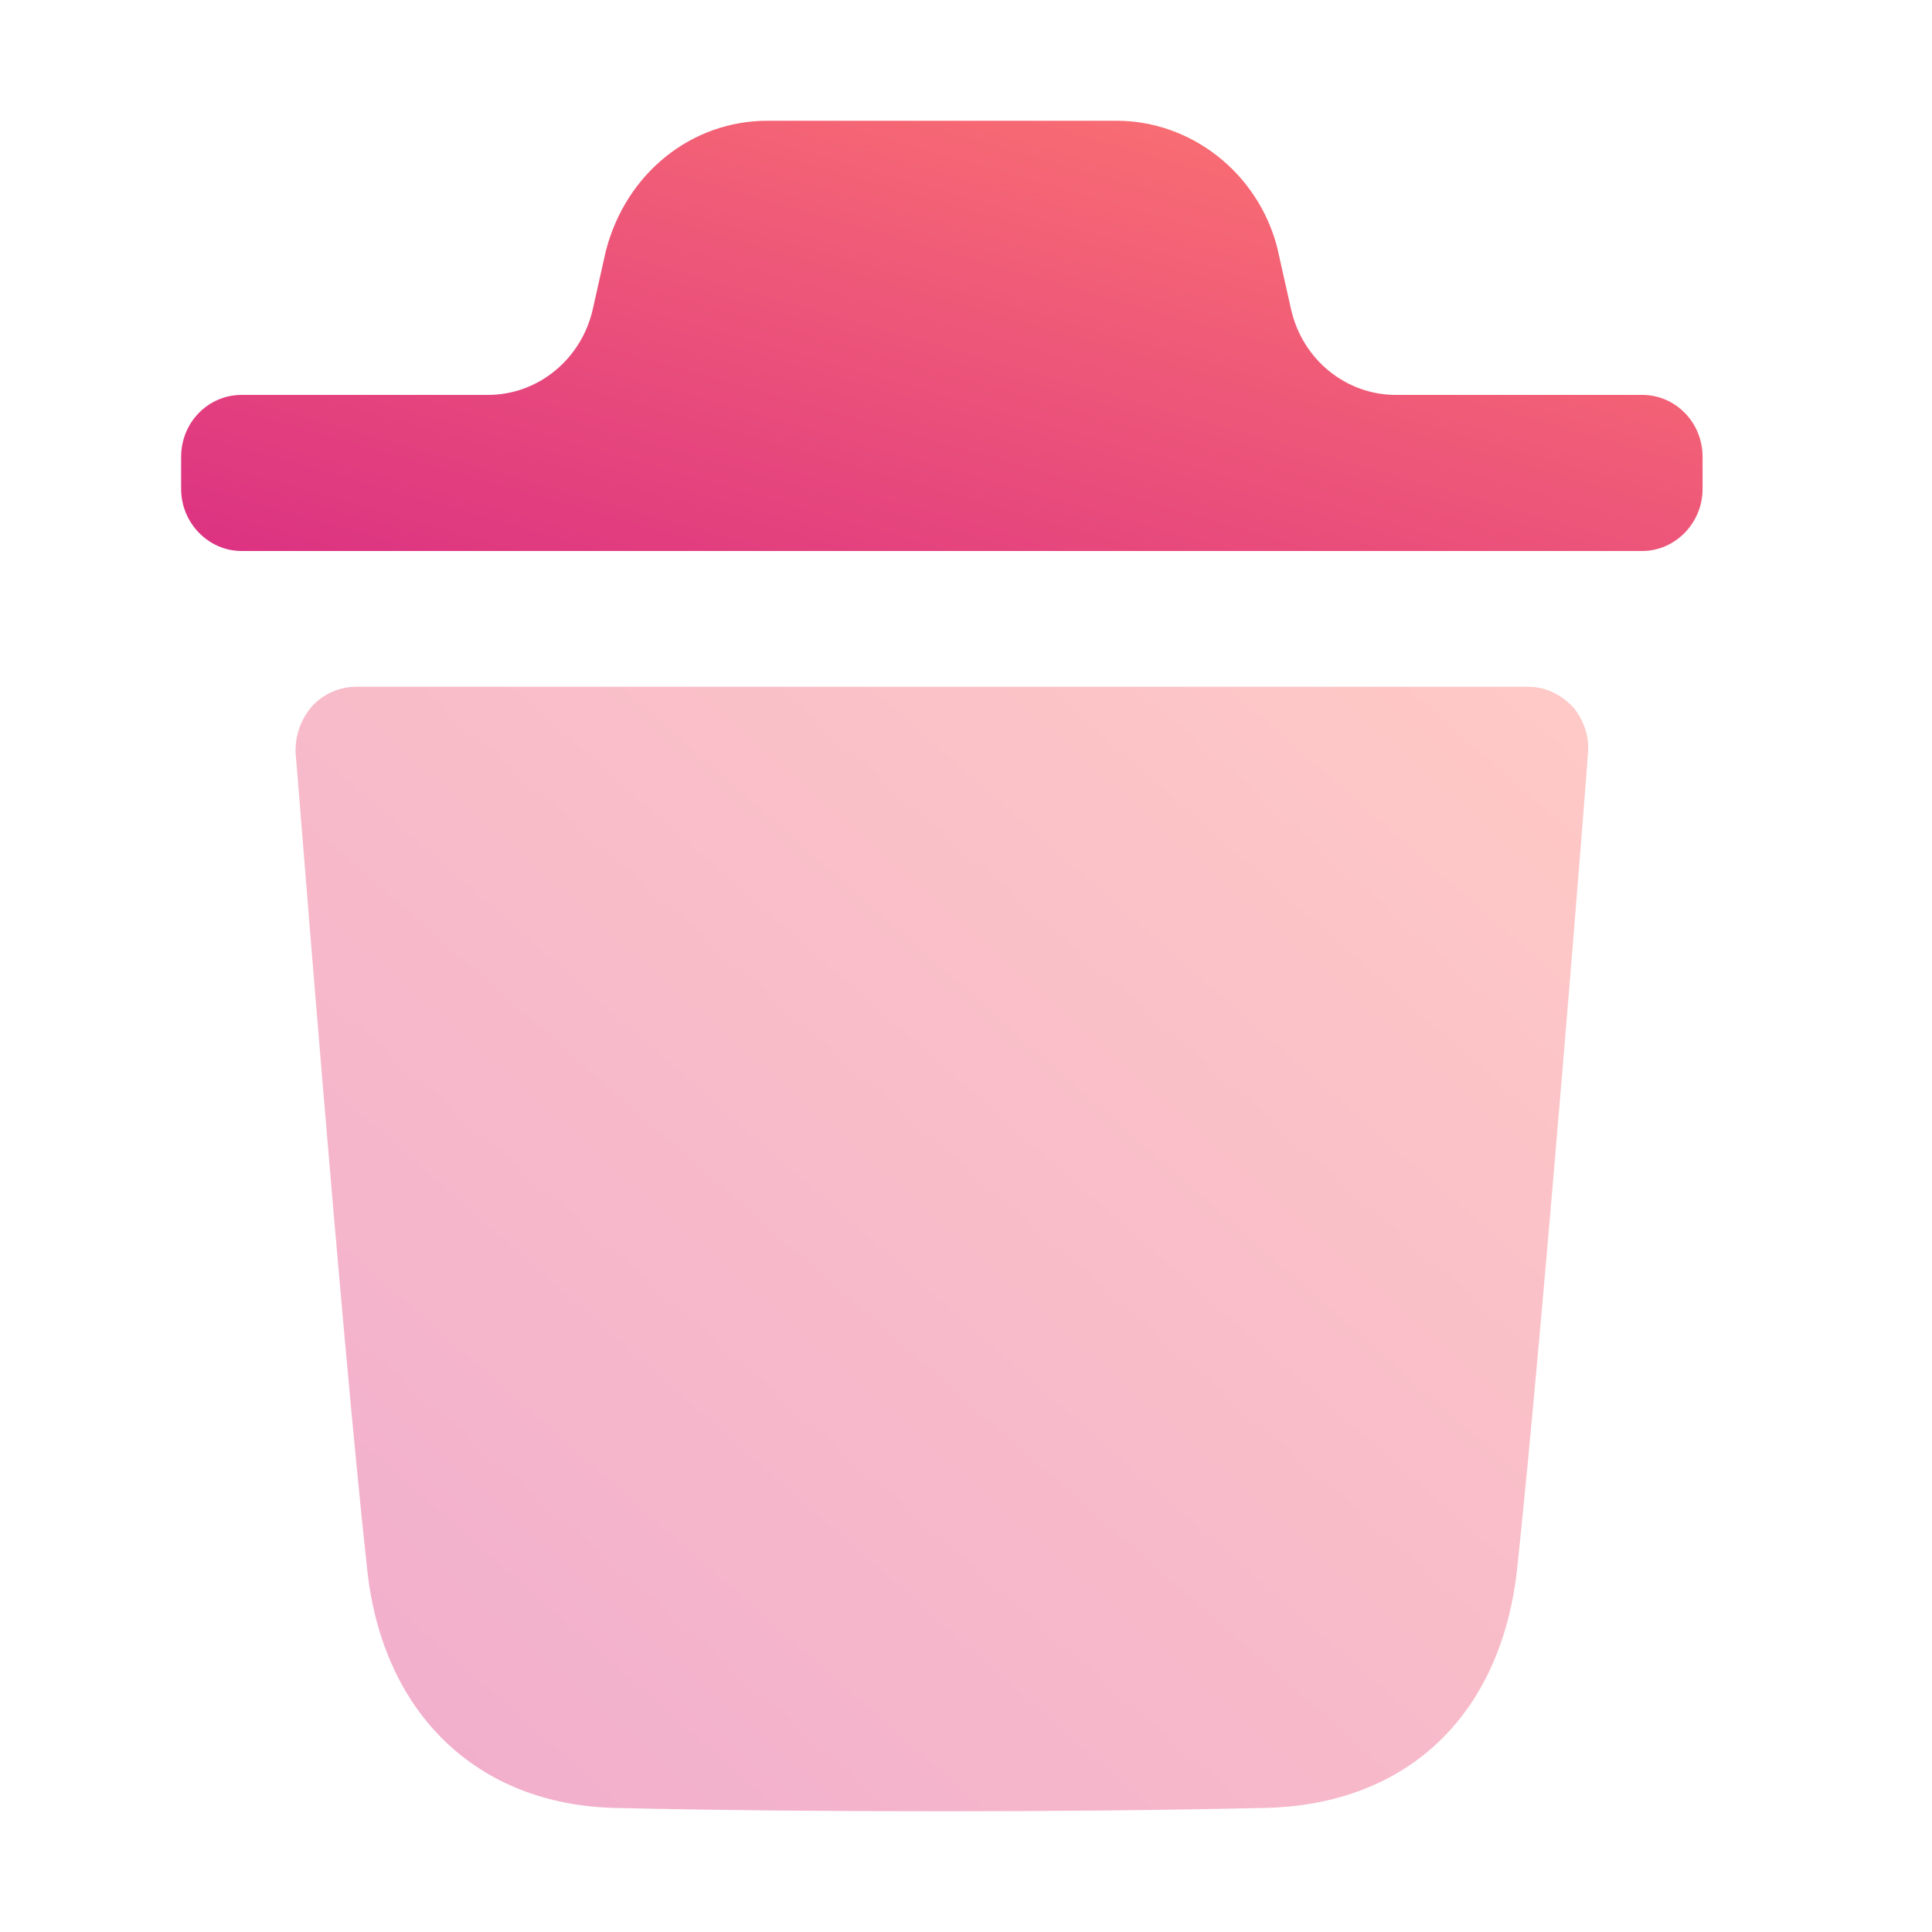
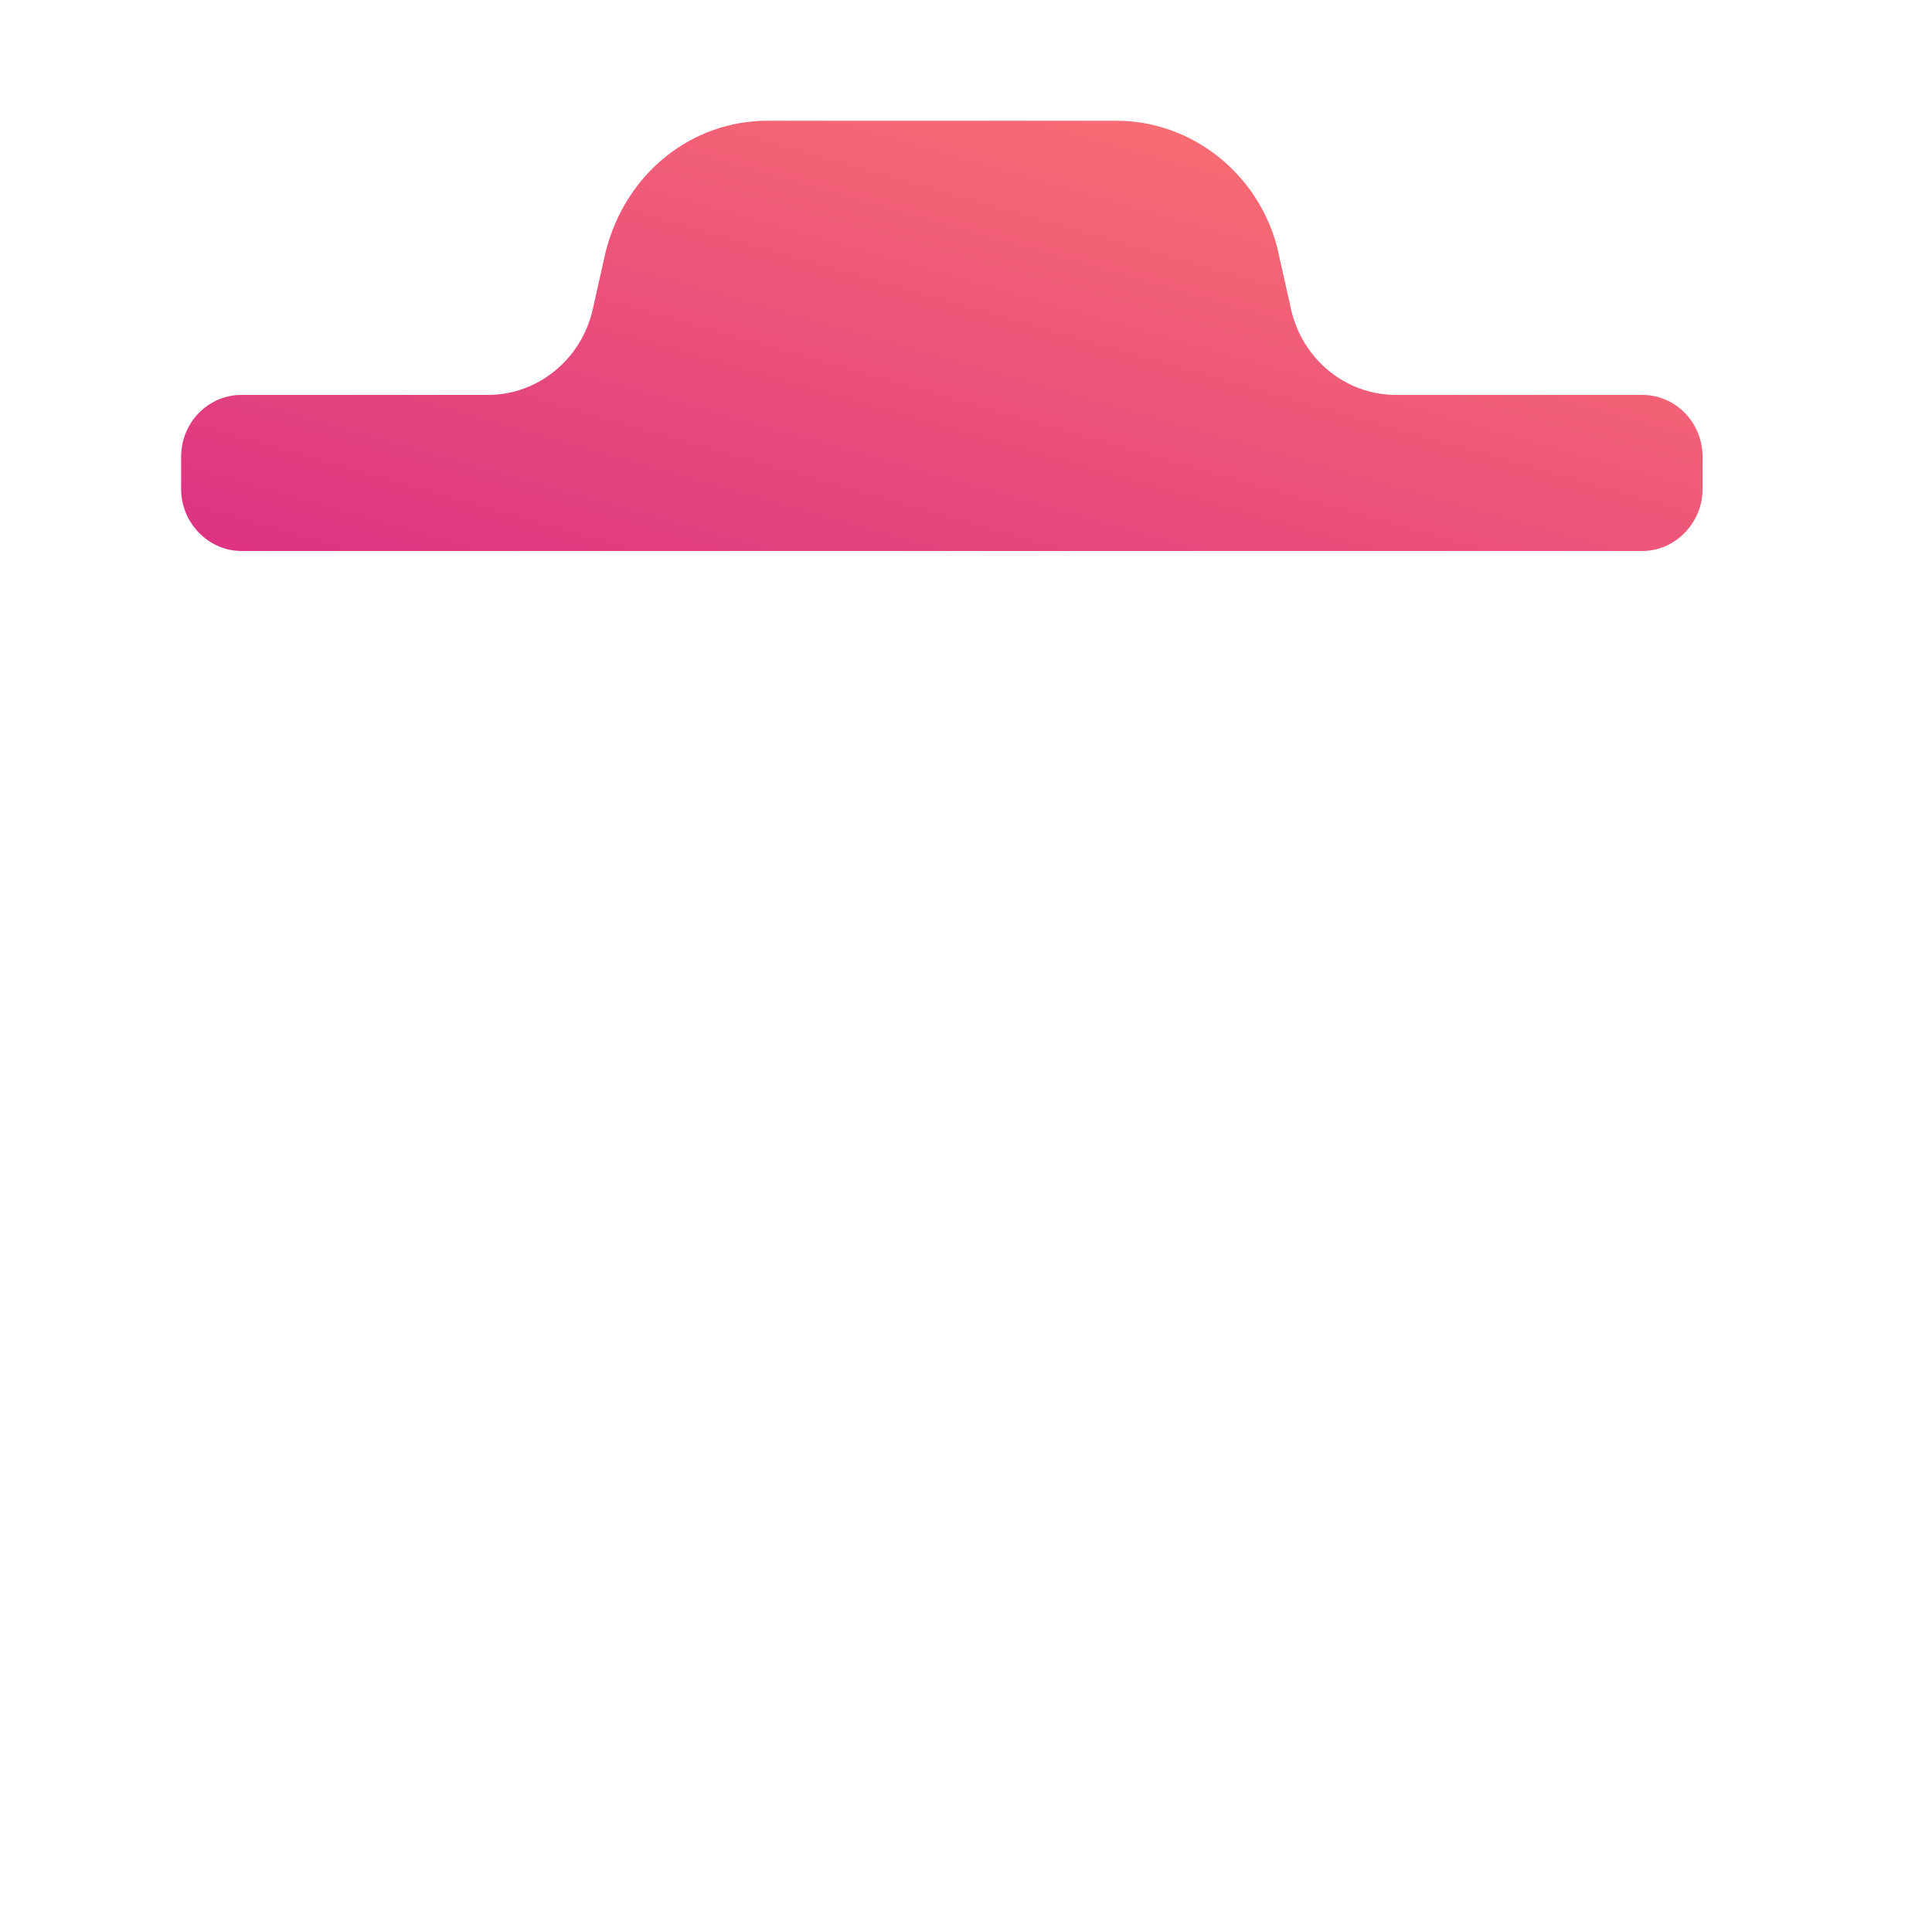
<svg xmlns="http://www.w3.org/2000/svg" width="32" height="32" viewBox="0 0 32 32" fill="none">
-   <path opacity="0.4" d="M26.301 12.484C26.301 12.579 25.554 22.016 25.128 25.988C24.861 28.425 23.29 29.903 20.933 29.945C19.122 29.986 17.35 30 15.605 30C13.754 30 11.943 29.986 10.185 29.945C7.907 29.891 6.334 28.383 6.081 25.988C5.643 22.002 4.91 12.579 4.897 12.484C4.883 12.197 4.976 11.924 5.164 11.703C5.349 11.498 5.616 11.375 5.896 11.375H25.315C25.594 11.375 25.847 11.498 26.047 11.703C26.234 11.924 26.328 12.197 26.301 12.484" fill="url(#paint0_linear_5_77)" />
  <path d="M28.2 7.568C28.2 6.992 27.747 6.541 27.202 6.541H23.12C22.289 6.541 21.568 5.951 21.383 5.118L21.154 4.097C20.834 2.864 19.73 2 18.491 2H12.711C11.458 2 10.365 2.864 10.033 4.164L9.819 5.119C9.632 5.951 8.911 6.541 8.081 6.541H3.999C3.453 6.541 3 6.992 3 7.568V8.1C3 8.661 3.453 9.126 3.999 9.126H27.202C27.747 9.126 28.2 8.661 28.2 8.1V7.568Z" fill="url(#paint1_linear_5_77)" />
  <defs>
    <linearGradient id="paint0_linear_5_77" x1="26.242" y1="11.493" x2="7.921" y2="32.378" gradientUnits="userSpaceOnUse">
      <stop stop-color="#FE7970" />
      <stop offset="1" stop-color="#DC3282" />
    </linearGradient>
    <linearGradient id="paint1_linear_5_77" x1="28.125" y1="2.045" x2="24.397" y2="15.121" gradientUnits="userSpaceOnUse">
      <stop stop-color="#FE7970" />
      <stop offset="1" stop-color="#DC3282" />
    </linearGradient>
  </defs>
</svg>